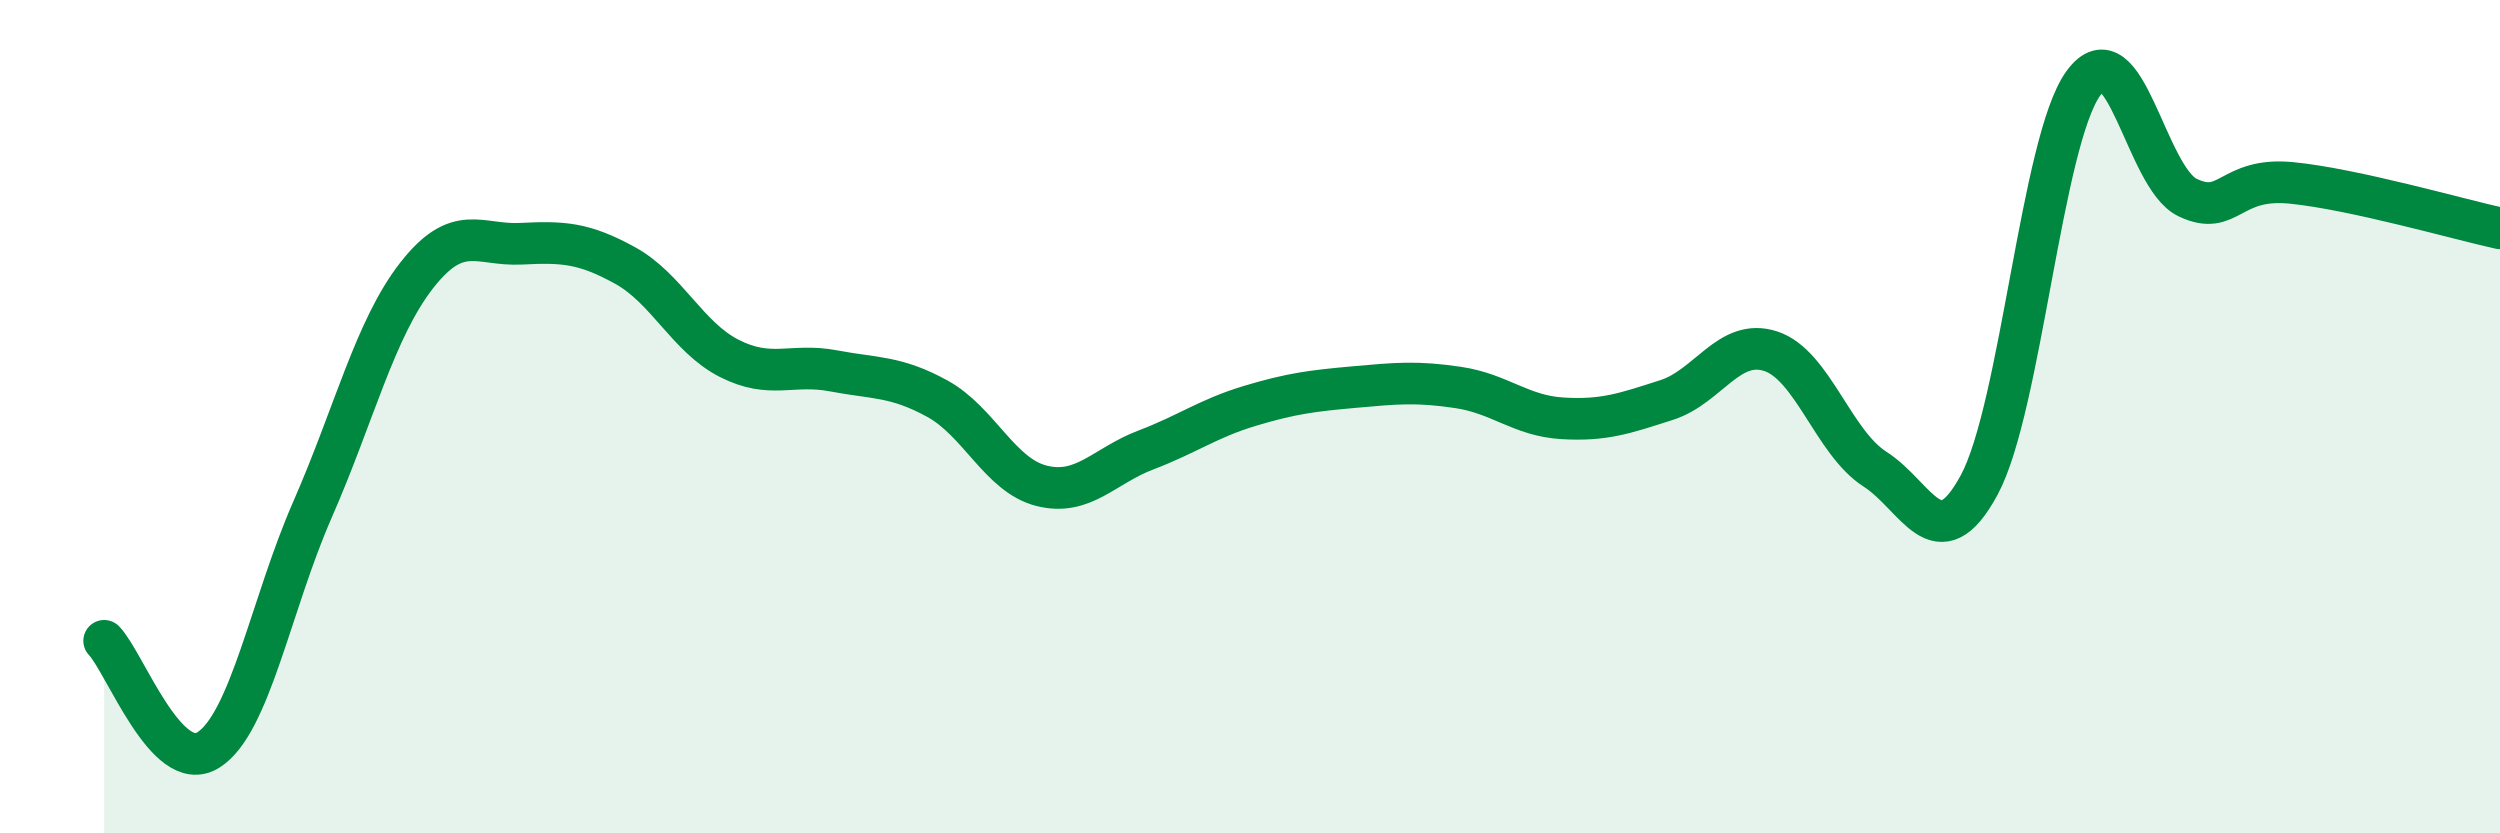
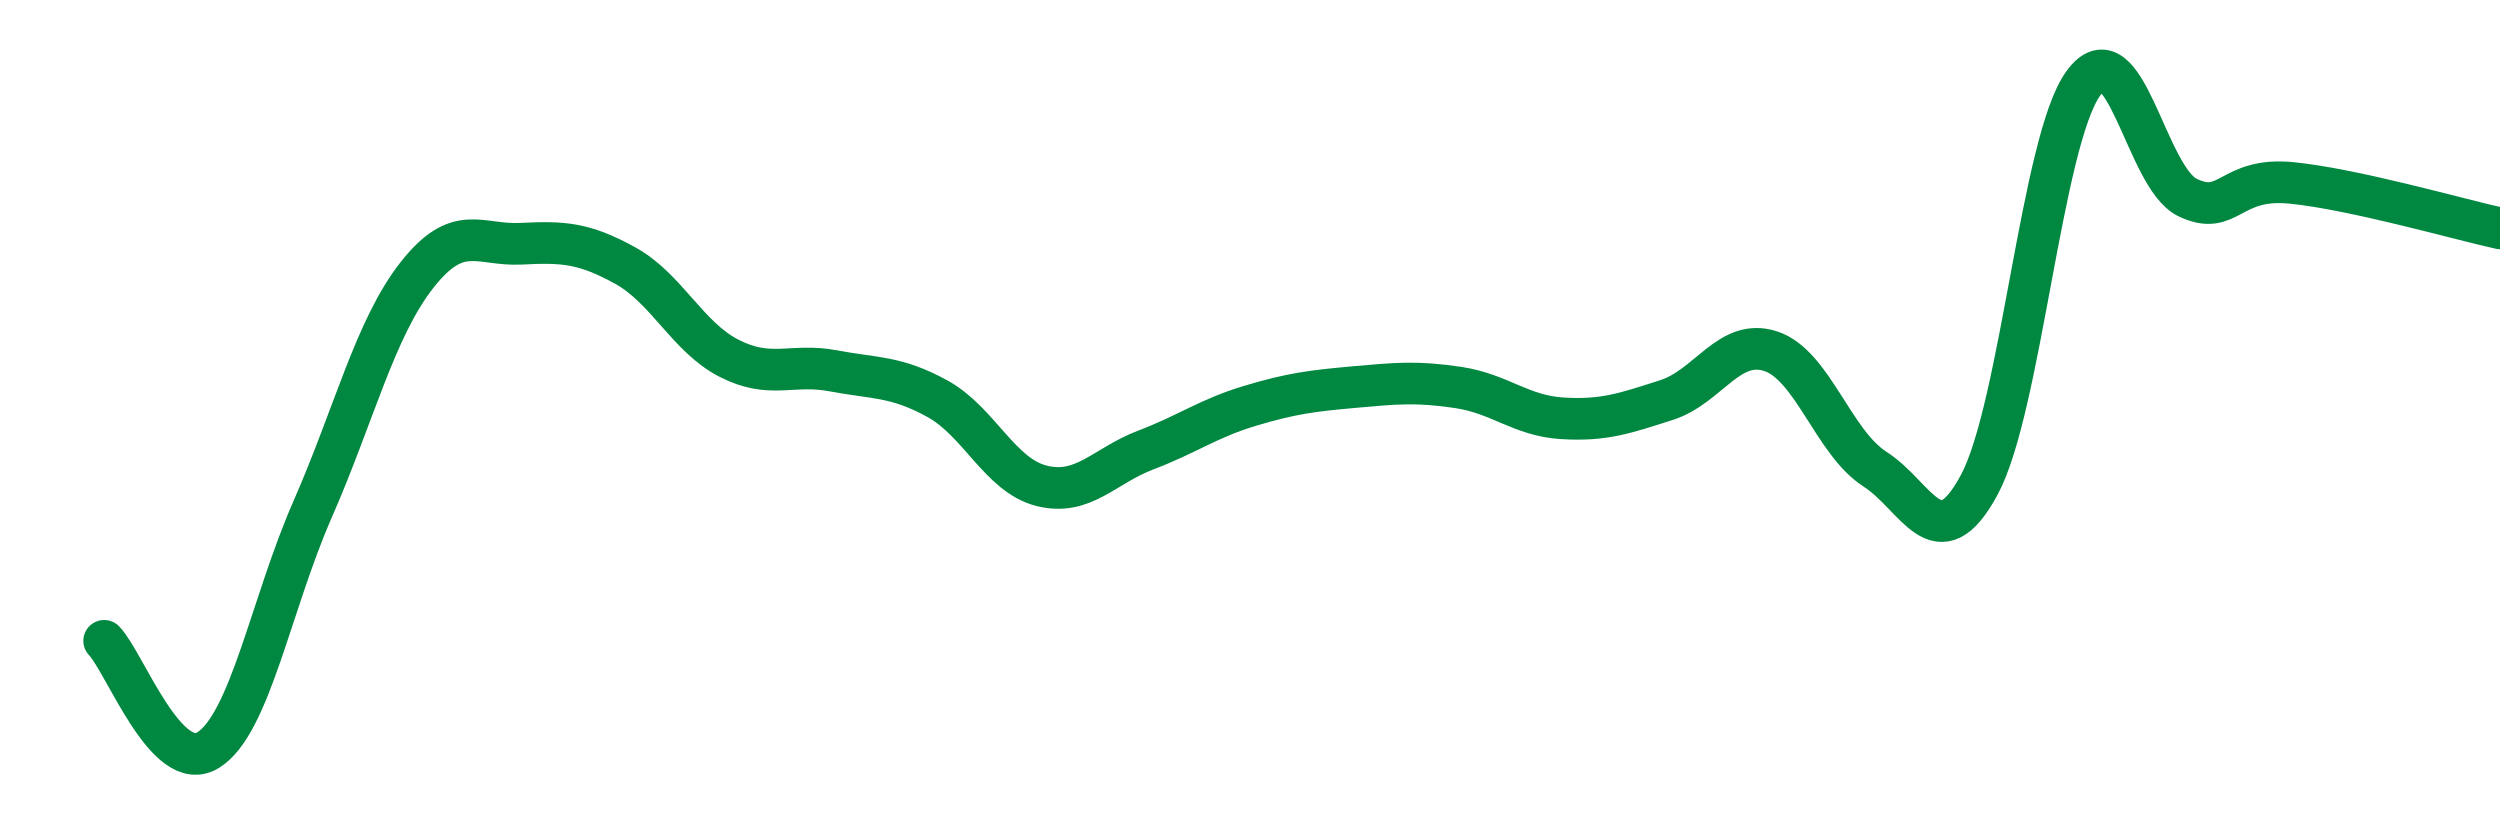
<svg xmlns="http://www.w3.org/2000/svg" width="60" height="20" viewBox="0 0 60 20">
-   <path d="M 2.5,15.38 C 3,15.9 4,18.63 5,18 C 6,17.37 6.5,14.51 7.5,12.23 C 8.5,9.95 9,7.89 10,6.61 C 11,5.33 11.5,5.9 12.5,5.85 C 13.5,5.8 14,5.82 15,6.37 C 16,6.92 16.5,8.09 17.5,8.6 C 18.5,9.11 19,8.71 20,8.9 C 21,9.09 21.5,9.02 22.5,9.57 C 23.5,10.12 24,11.41 25,11.66 C 26,11.91 26.5,11.18 27.5,10.8 C 28.5,10.42 29,10.04 30,9.74 C 31,9.44 31.5,9.38 32.5,9.29 C 33.5,9.2 34,9.15 35,9.3 C 36,9.45 36.5,9.98 37.5,10.04 C 38.5,10.1 39,9.92 40,9.6 C 41,9.28 41.5,8.1 42.5,8.43 C 43.5,8.76 44,10.62 45,11.26 C 46,11.9 46.5,13.49 47.5,11.64 C 48.5,9.79 49,3.38 50,2 C 51,0.62 51.5,4.26 52.5,4.74 C 53.5,5.22 53.5,4.24 55,4.39 C 56.5,4.54 59,5.26 60,5.48L60 20L2.5 20Z" fill="#008740" opacity="0.1" stroke-linecap="round" stroke-linejoin="round" />
  <path d="M 2.5,15.38 C 3,15.9 4,18.63 5,18 C 6,17.37 6.5,14.51 7.5,12.23 C 8.5,9.95 9,7.89 10,6.61 C 11,5.33 11.5,5.9 12.5,5.85 C 13.5,5.8 14,5.82 15,6.37 C 16,6.92 16.5,8.09 17.5,8.6 C 18.5,9.11 19,8.71 20,8.9 C 21,9.09 21.5,9.02 22.5,9.57 C 23.5,10.12 24,11.41 25,11.66 C 26,11.91 26.5,11.18 27.5,10.8 C 28.5,10.42 29,10.04 30,9.74 C 31,9.44 31.5,9.38 32.5,9.29 C 33.5,9.2 34,9.15 35,9.3 C 36,9.45 36.5,9.98 37.5,10.04 C 38.5,10.1 39,9.92 40,9.6 C 41,9.28 41.5,8.1 42.5,8.43 C 43.5,8.76 44,10.62 45,11.26 C 46,11.9 46.5,13.49 47.5,11.64 C 48.5,9.79 49,3.38 50,2 C 51,0.62 51.5,4.26 52.5,4.74 C 53.5,5.22 53.5,4.24 55,4.39 C 56.5,4.54 59,5.26 60,5.48" stroke="#008740" stroke-width="1" fill="none" stroke-linecap="round" stroke-linejoin="round" />
</svg>